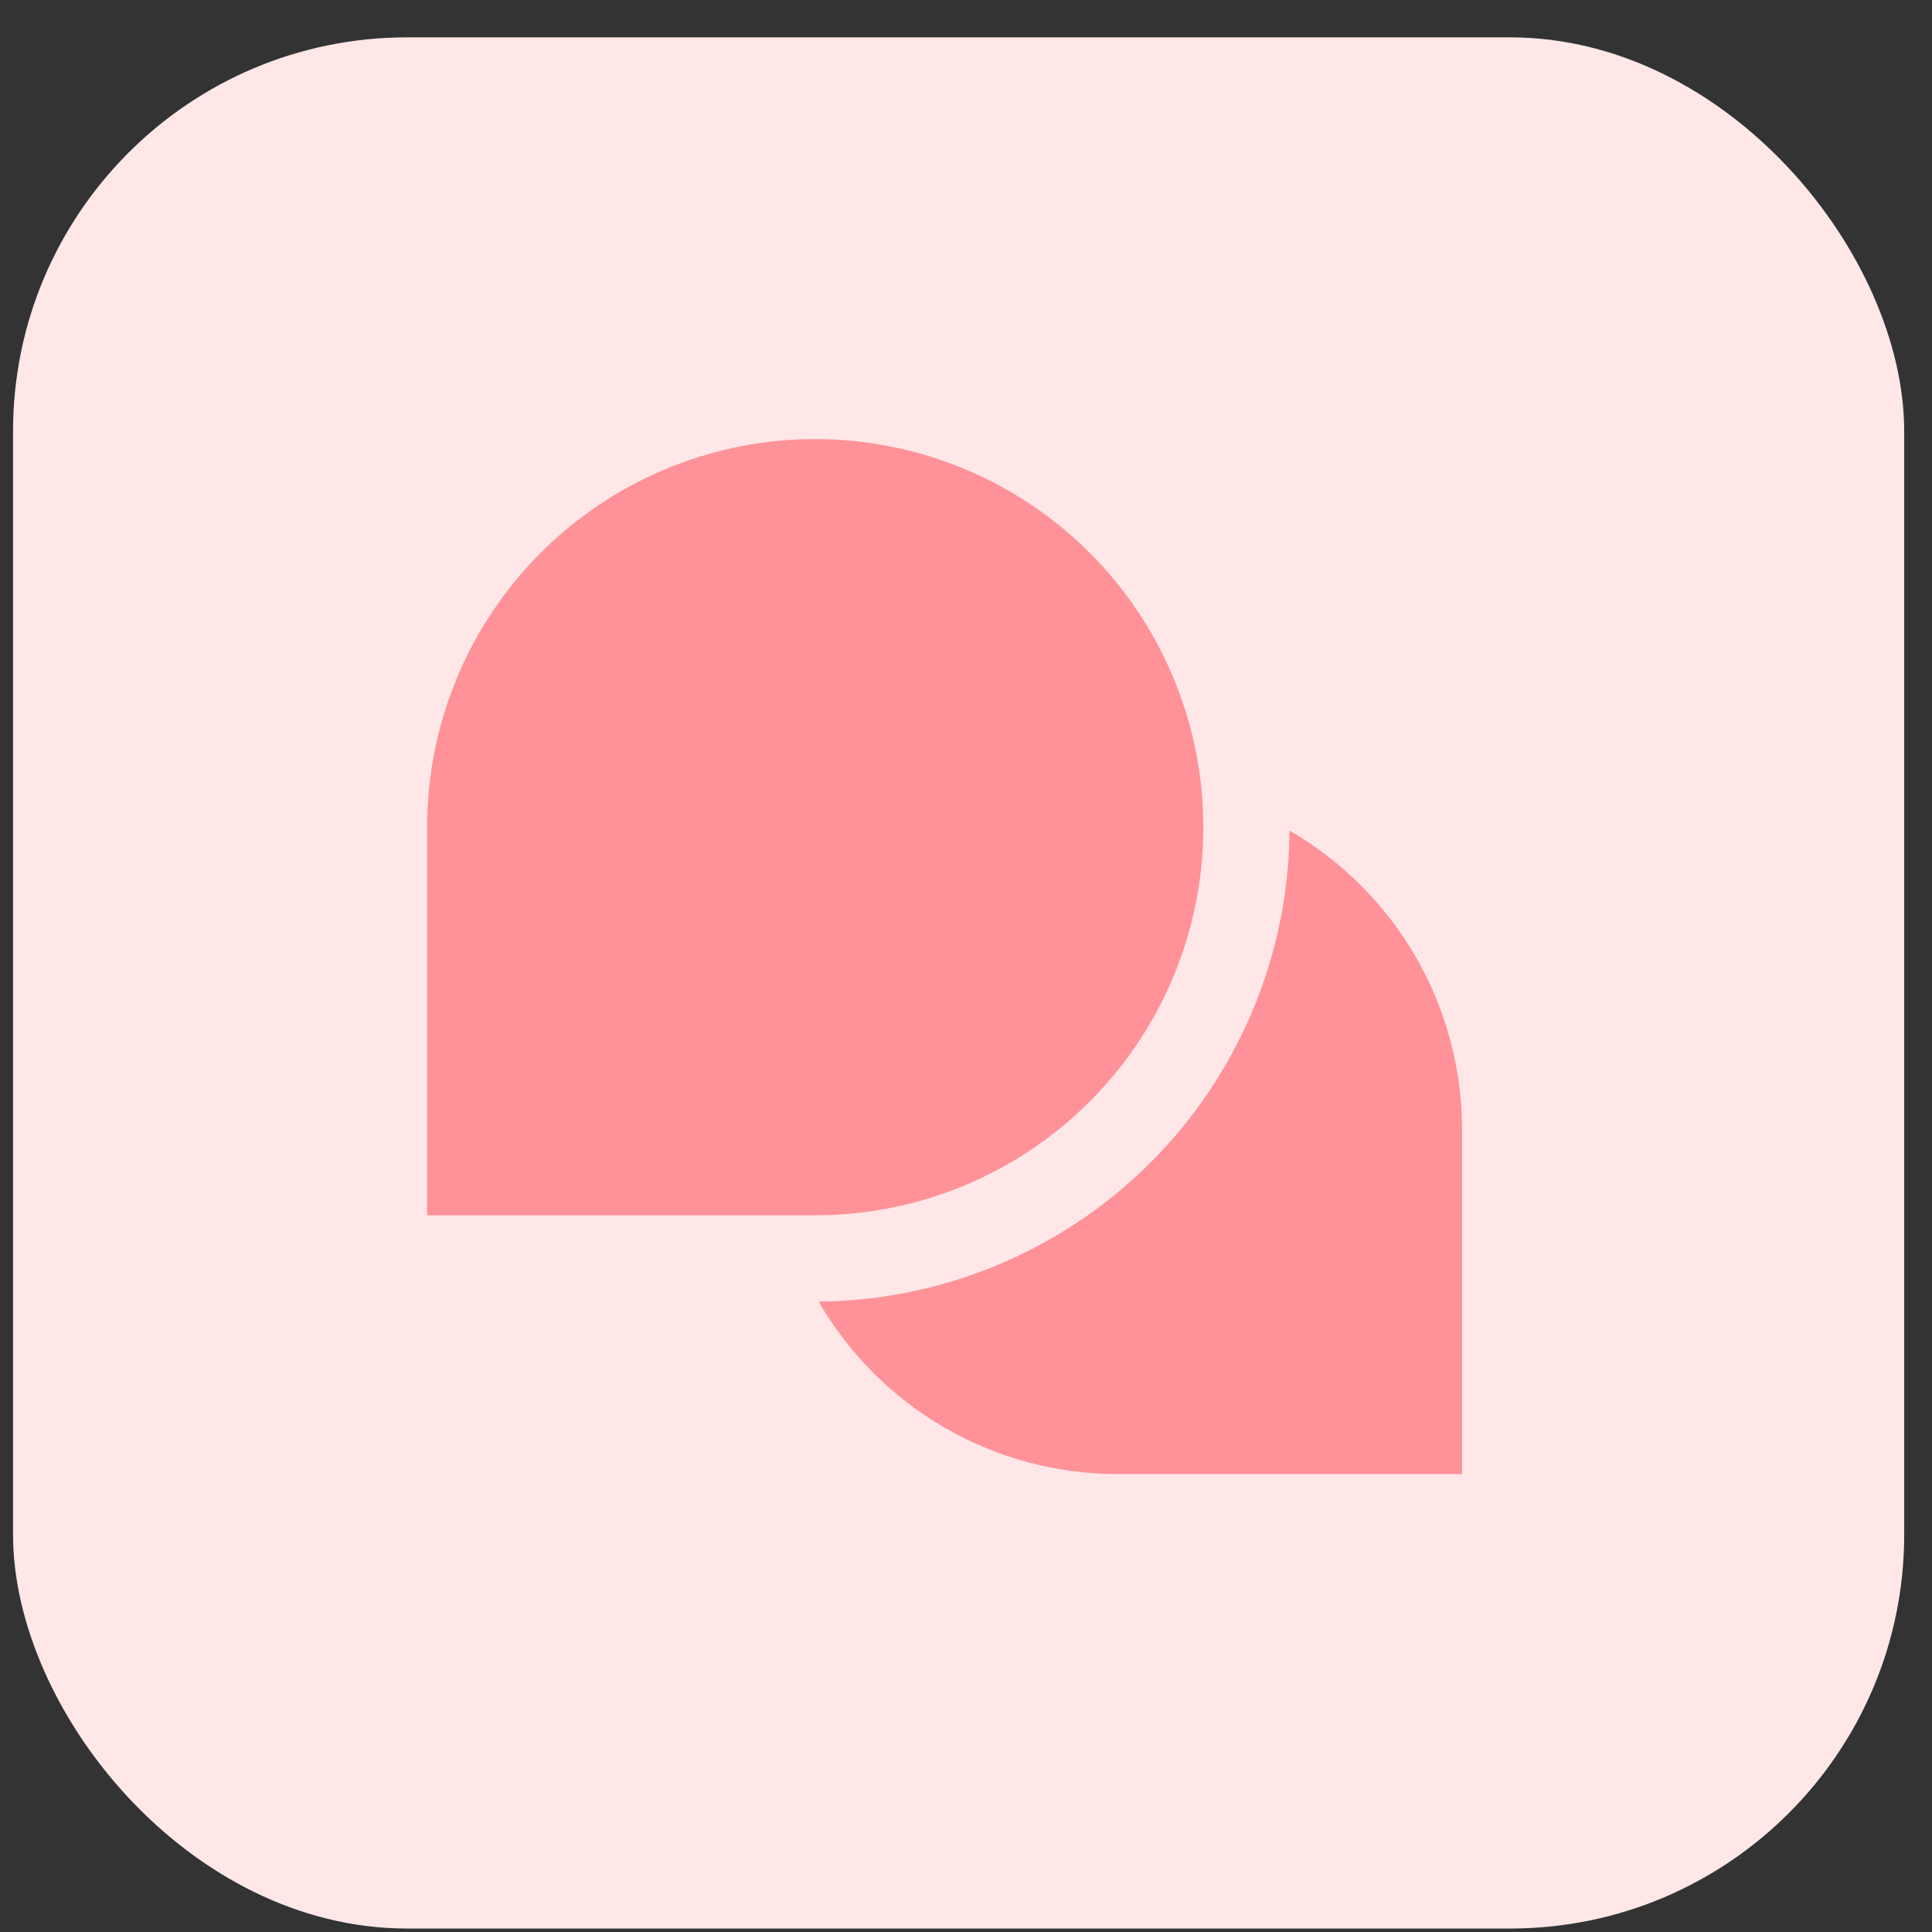
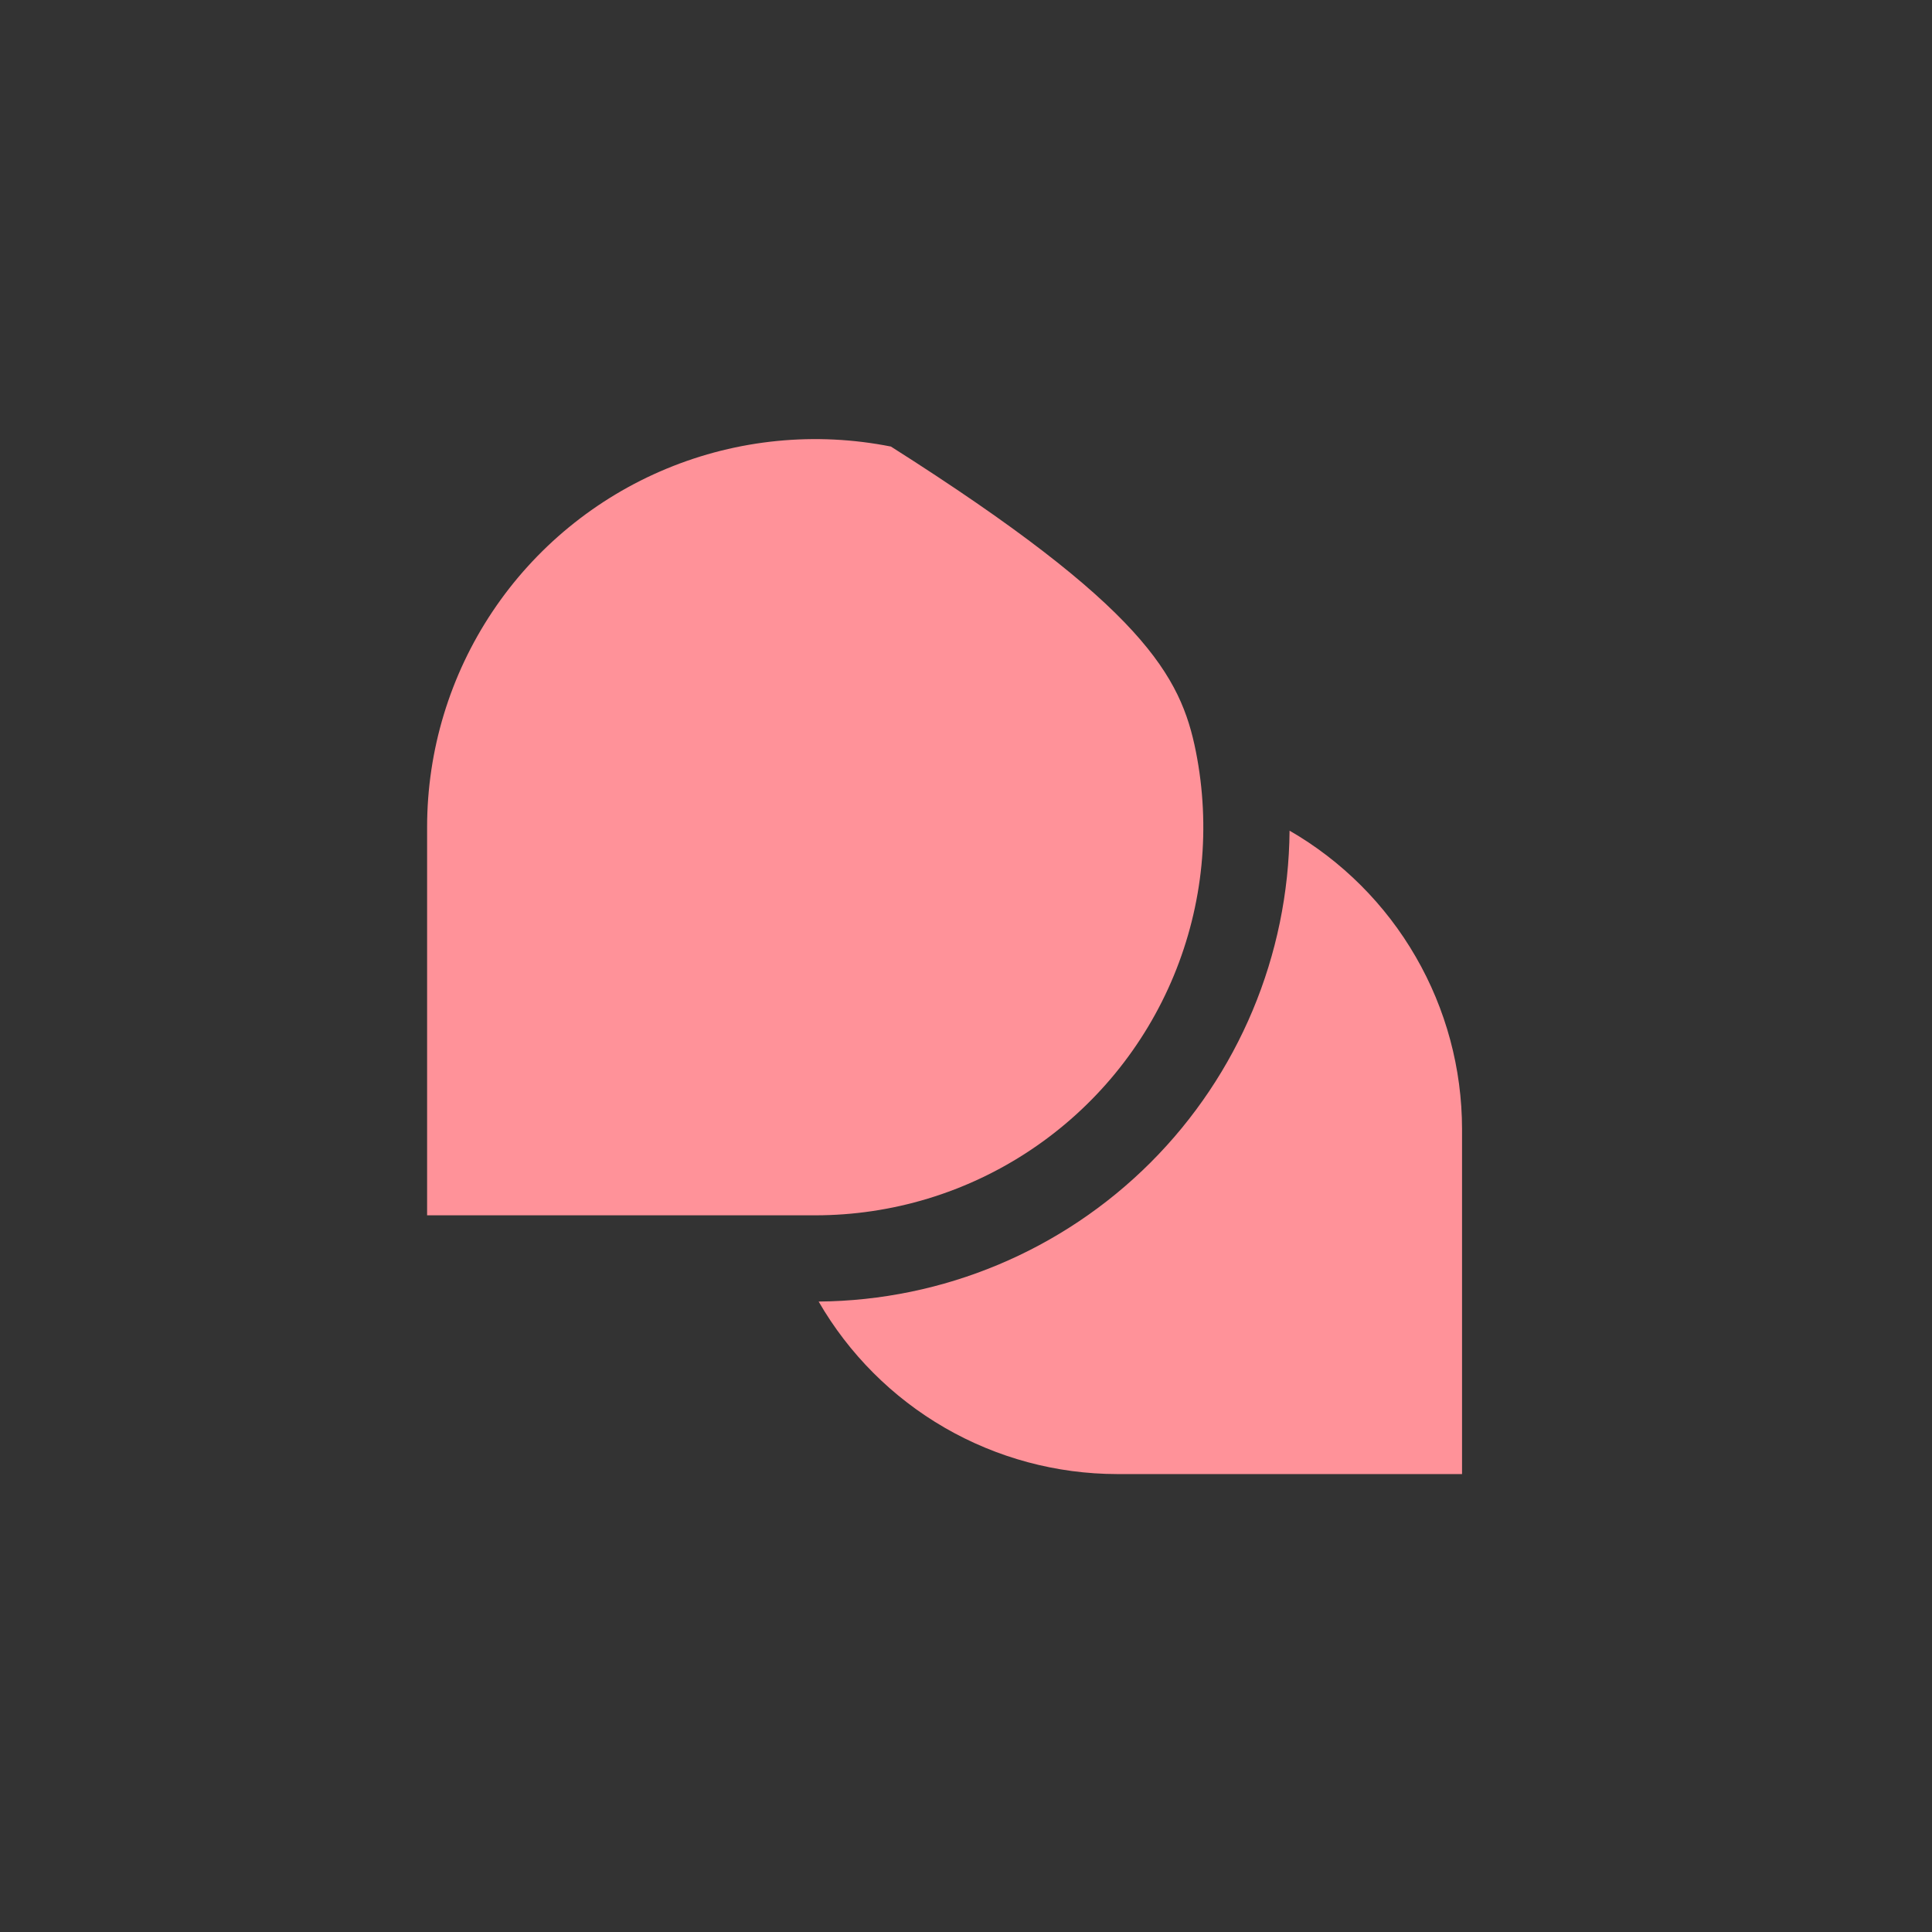
<svg xmlns="http://www.w3.org/2000/svg" width="44" height="44" viewBox="0 0 44 44" fill="none">
  <rect x="0" y="0" width="44" height="44" fill="#333333" stroke="none" />
-   <rect x="0.297" y="0.851" width="43.07" height="43.07" rx="8.973" fill="#FFE7E8" />
-   <path d="M18.566 27.678H9.727V18.839C9.727 17.091 10.245 15.382 11.216 13.928C12.187 12.475 13.568 11.342 15.183 10.673C16.798 10.004 18.575 9.829 20.29 10.17C22.005 10.511 23.579 11.353 24.816 12.589C26.052 13.825 26.893 15.4 27.235 17.114C27.576 18.829 27.401 20.606 26.732 22.221C26.063 23.837 24.93 25.217 23.476 26.188C22.023 27.16 20.314 27.678 18.566 27.678ZM29.369 18.918C29.346 21.755 28.209 24.47 26.203 26.476C24.196 28.482 21.481 29.619 18.644 29.642C19.333 30.835 20.323 31.826 21.516 32.516C22.709 33.205 24.062 33.569 25.44 33.571H33.297V25.714C33.296 24.336 32.932 22.983 32.242 21.79C31.553 20.597 30.562 19.606 29.369 18.918Z" fill="#FF9299" />
+   <path d="M18.566 27.678H9.727V18.839C9.727 17.091 10.245 15.382 11.216 13.928C12.187 12.475 13.568 11.342 15.183 10.673C16.798 10.004 18.575 9.829 20.29 10.17C26.052 13.825 26.893 15.4 27.235 17.114C27.576 18.829 27.401 20.606 26.732 22.221C26.063 23.837 24.93 25.217 23.476 26.188C22.023 27.16 20.314 27.678 18.566 27.678ZM29.369 18.918C29.346 21.755 28.209 24.47 26.203 26.476C24.196 28.482 21.481 29.619 18.644 29.642C19.333 30.835 20.323 31.826 21.516 32.516C22.709 33.205 24.062 33.569 25.44 33.571H33.297V25.714C33.296 24.336 32.932 22.983 32.242 21.79C31.553 20.597 30.562 19.606 29.369 18.918Z" fill="#FF9299" />
</svg>